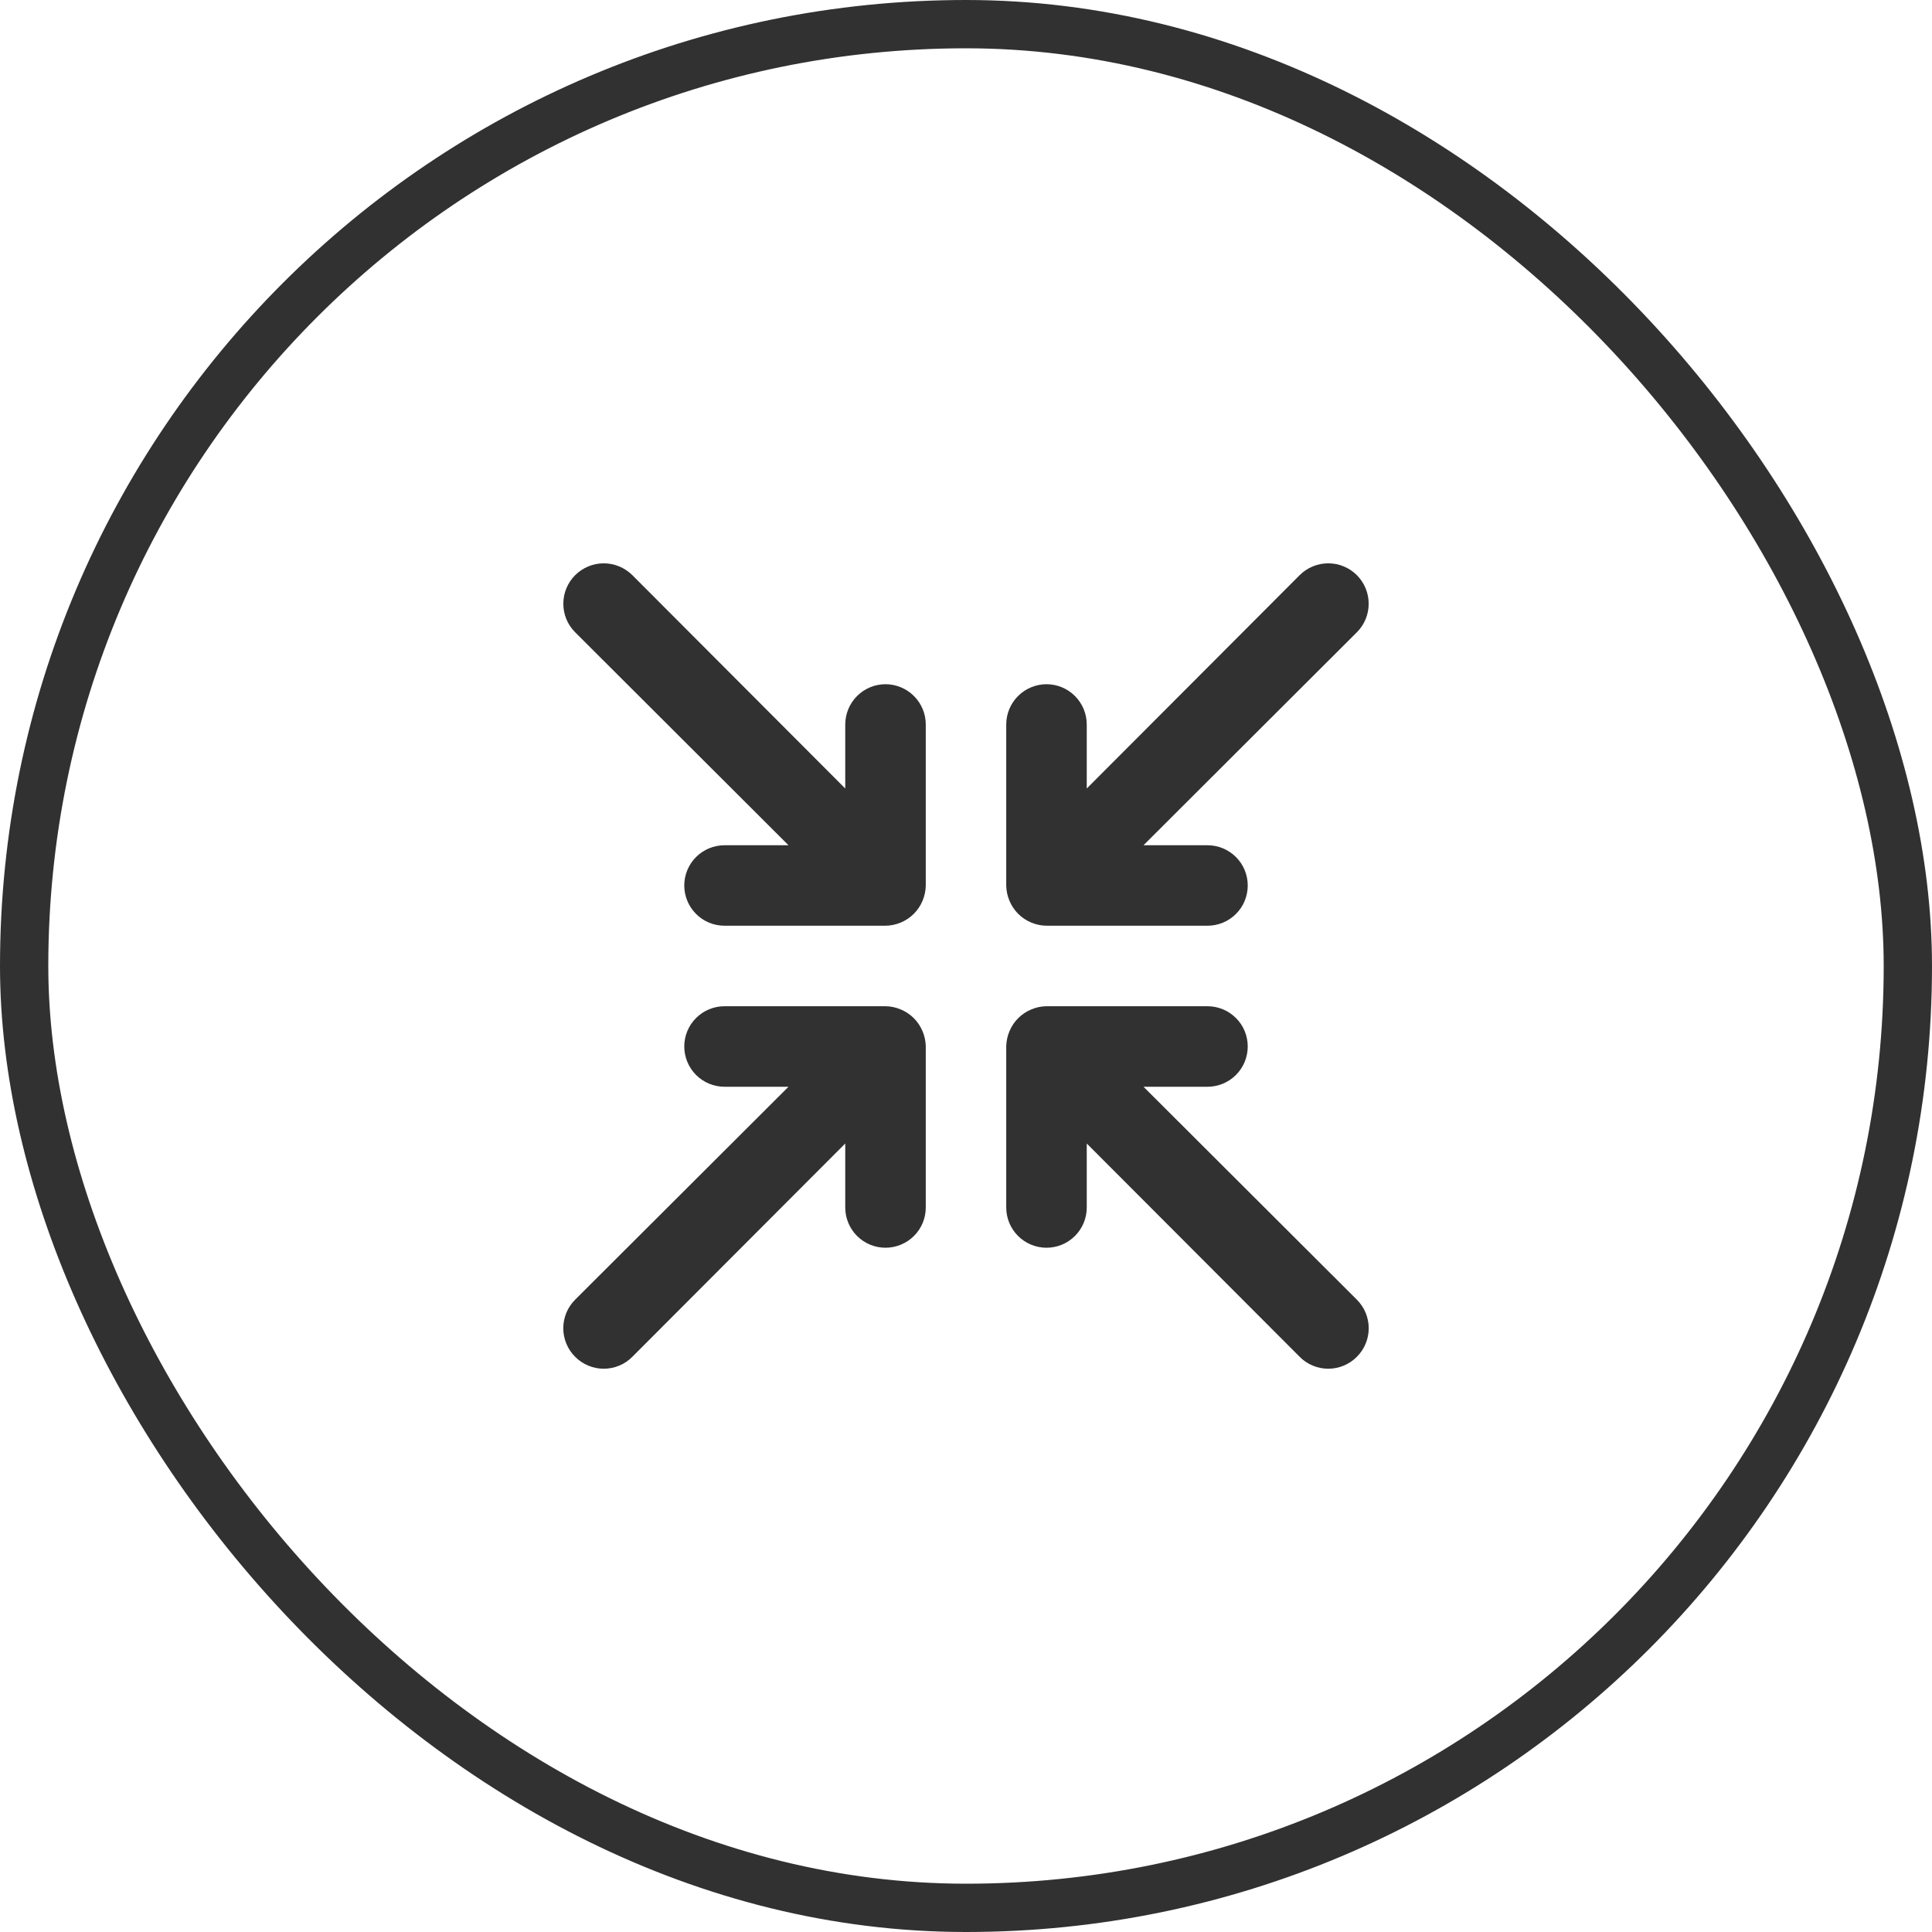
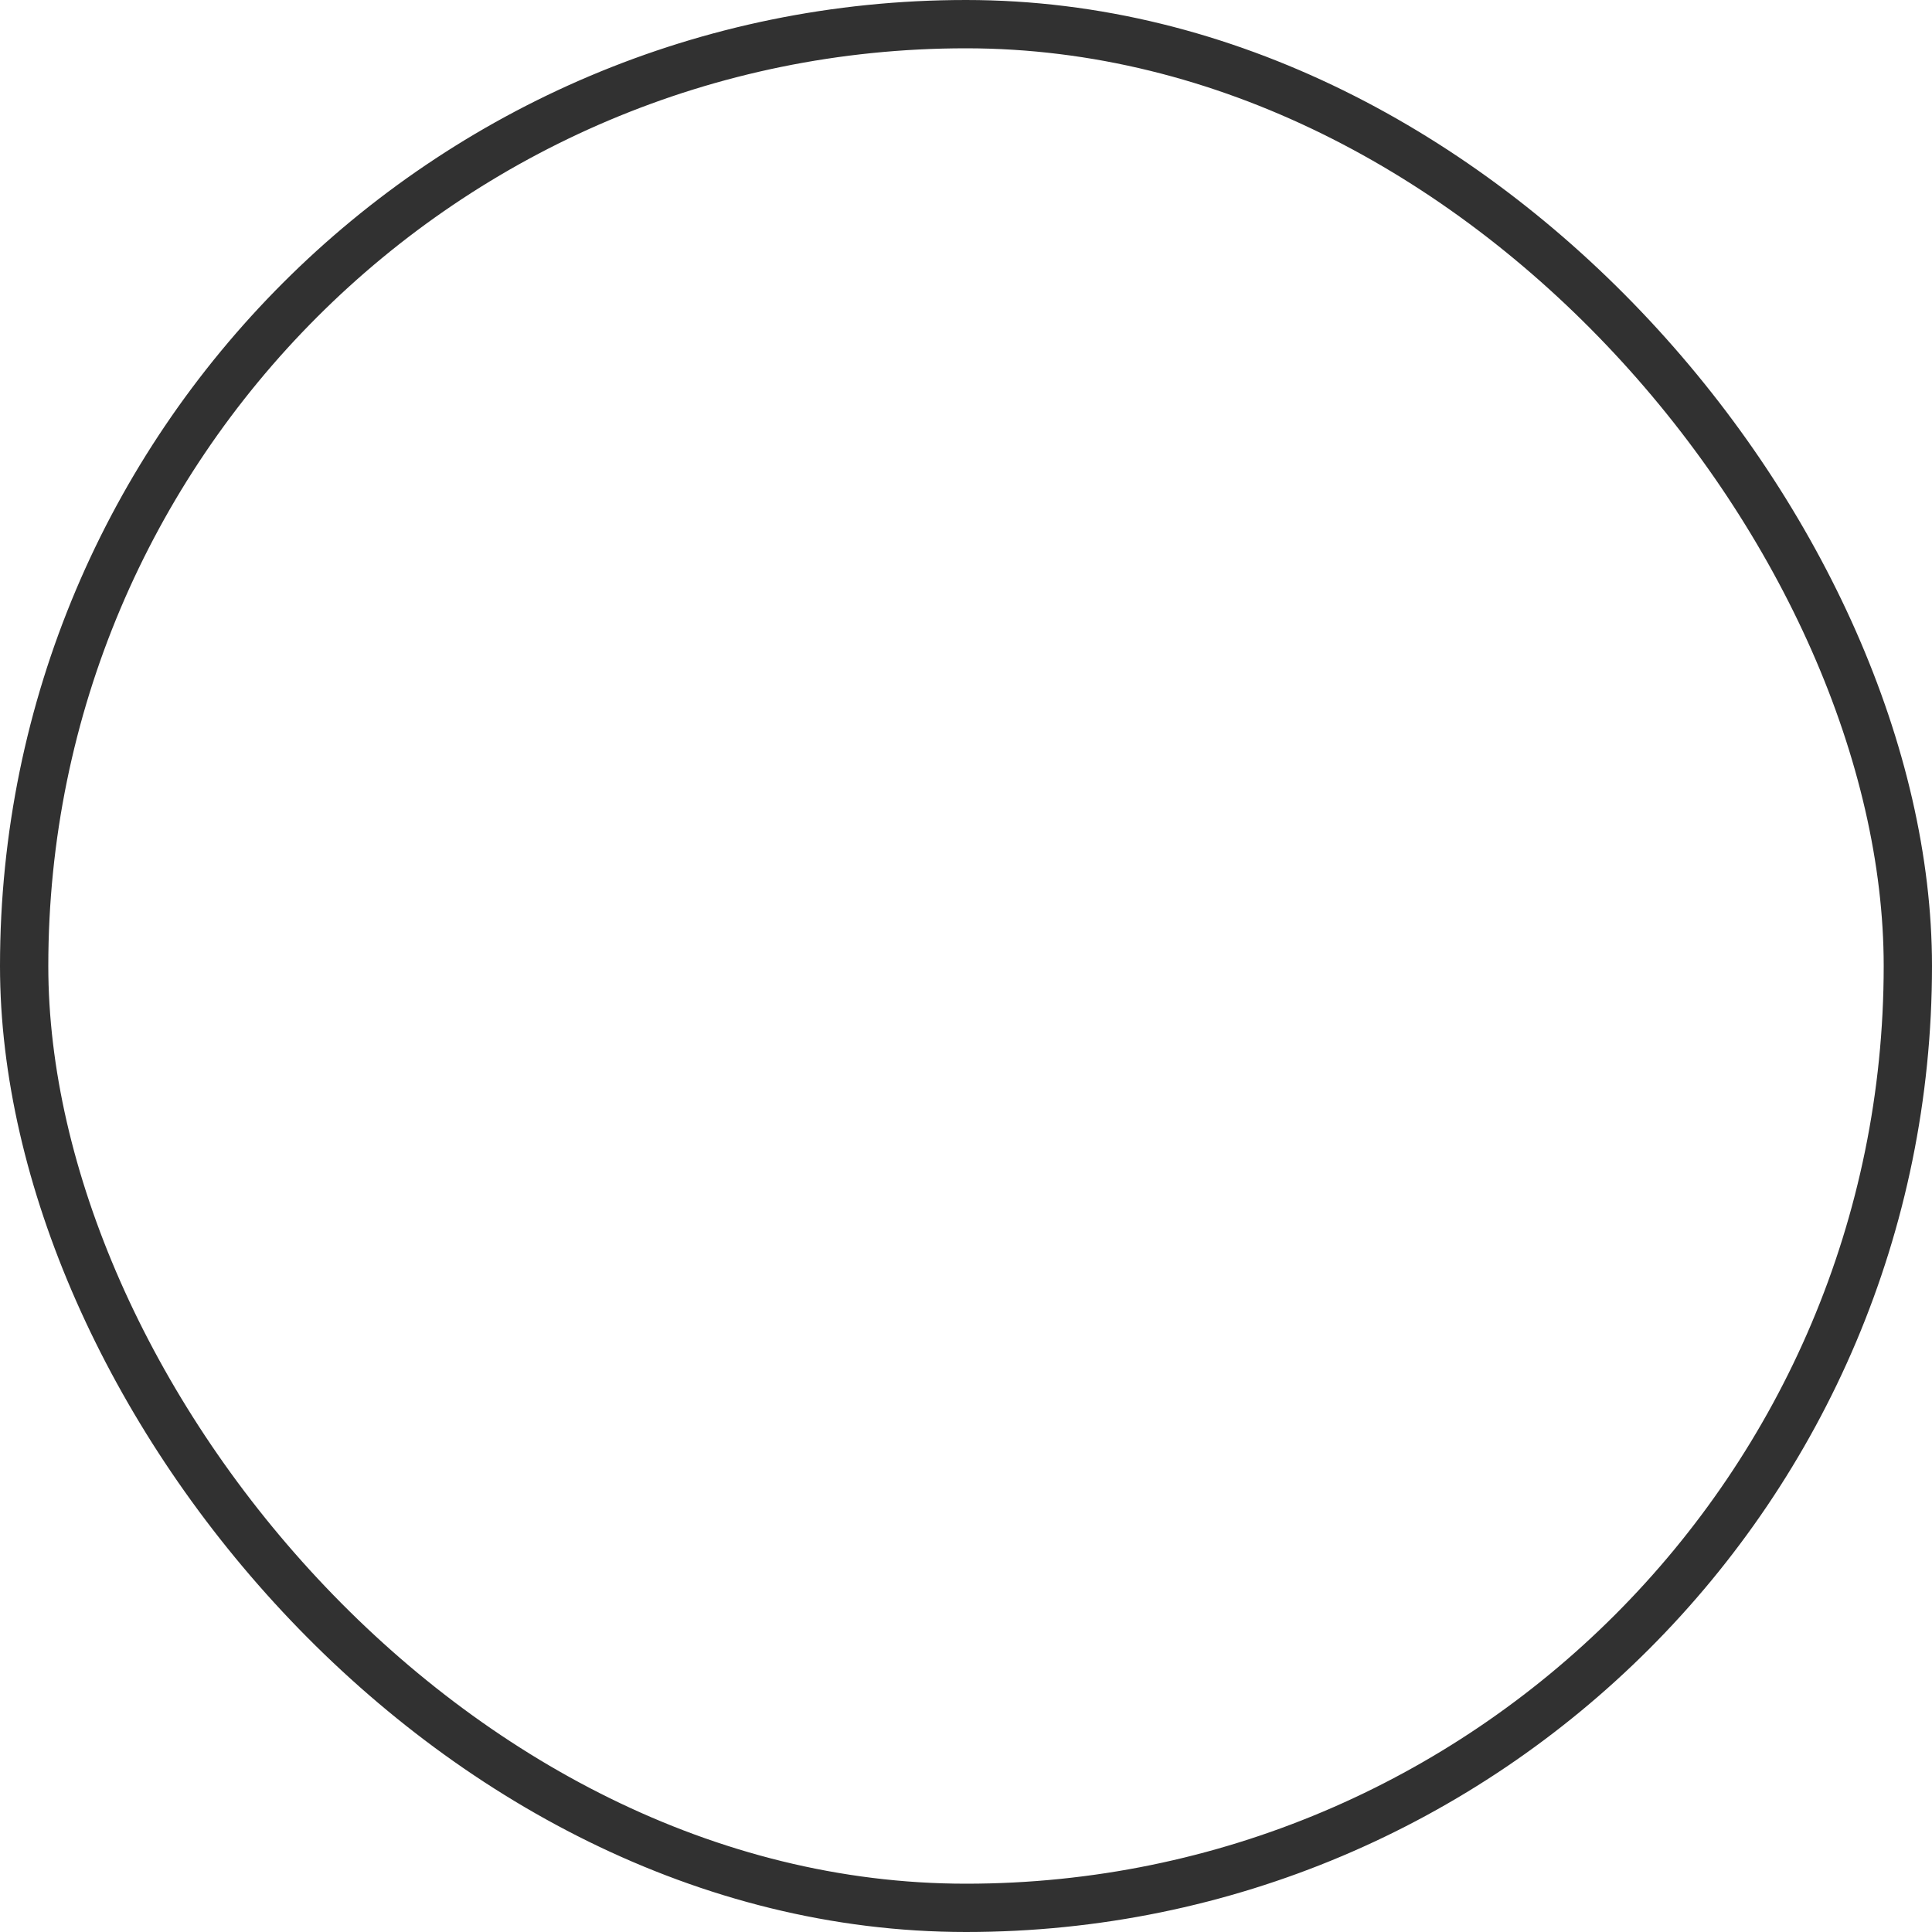
<svg xmlns="http://www.w3.org/2000/svg" width="40" height="40" viewBox="0 0 40 40" fill="none">
-   <path d="M18.65 20.9C18.55 20.857 18.442 20.834 18.333 20.833H15C14.779 20.833 14.567 20.921 14.411 21.077C14.255 21.233 14.167 21.445 14.167 21.666C14.167 21.887 14.255 22.099 14.411 22.256C14.567 22.412 14.779 22.5 15 22.5H16.325L11.908 26.908C11.83 26.986 11.768 27.078 11.726 27.179C11.684 27.281 11.662 27.39 11.662 27.5C11.662 27.61 11.684 27.719 11.726 27.82C11.768 27.922 11.83 28.014 11.908 28.091C11.986 28.17 12.078 28.232 12.18 28.274C12.281 28.316 12.39 28.338 12.5 28.338C12.61 28.338 12.719 28.316 12.82 28.274C12.922 28.232 13.014 28.17 13.092 28.091L17.5 23.675V25C17.5 25.221 17.588 25.433 17.744 25.589C17.9 25.745 18.112 25.833 18.333 25.833C18.554 25.833 18.766 25.745 18.923 25.589C19.079 25.433 19.167 25.221 19.167 25V21.666C19.165 21.558 19.143 21.45 19.1 21.35C19.015 21.146 18.854 20.984 18.65 20.9ZM18.333 14.166C18.112 14.166 17.9 14.254 17.744 14.411C17.588 14.567 17.5 14.779 17.5 15V16.325L13.092 11.908C13.014 11.831 12.922 11.769 12.82 11.727C12.719 11.685 12.61 11.663 12.5 11.663C12.39 11.663 12.281 11.685 12.18 11.727C12.078 11.769 11.986 11.831 11.908 11.908C11.751 12.065 11.663 12.278 11.663 12.5C11.663 12.722 11.751 12.935 11.908 13.091L16.325 17.5H15C14.779 17.5 14.567 17.588 14.411 17.744C14.255 17.9 14.167 18.112 14.167 18.333C14.167 18.554 14.255 18.766 14.411 18.922C14.567 19.079 14.779 19.166 15 19.166H18.333C18.442 19.165 18.55 19.142 18.65 19.1C18.854 19.015 19.015 18.854 19.1 18.65C19.143 18.55 19.165 18.442 19.167 18.333V15C19.167 14.779 19.079 14.567 18.923 14.411C18.766 14.254 18.554 14.166 18.333 14.166ZM21.35 19.1C21.45 19.142 21.558 19.165 21.667 19.166H25C25.221 19.166 25.433 19.079 25.589 18.922C25.746 18.766 25.833 18.554 25.833 18.333C25.833 18.112 25.746 17.9 25.589 17.744C25.433 17.588 25.221 17.5 25 17.5H23.675L28.092 13.091C28.249 12.935 28.337 12.722 28.337 12.5C28.337 12.278 28.249 12.065 28.092 11.908C27.935 11.751 27.722 11.663 27.5 11.663C27.278 11.663 27.065 11.751 26.908 11.908L22.5 16.325V15C22.5 14.779 22.412 14.567 22.256 14.411C22.1 14.254 21.888 14.166 21.667 14.166C21.446 14.166 21.234 14.254 21.077 14.411C20.921 14.567 20.833 14.779 20.833 15V18.333C20.835 18.442 20.857 18.55 20.9 18.65C20.985 18.854 21.146 19.015 21.35 19.1ZM23.675 22.5H25C25.221 22.5 25.433 22.412 25.589 22.256C25.746 22.099 25.833 21.887 25.833 21.666C25.833 21.445 25.746 21.233 25.589 21.077C25.433 20.921 25.221 20.833 25 20.833H21.667C21.558 20.834 21.45 20.857 21.35 20.9C21.146 20.984 20.985 21.146 20.9 21.35C20.857 21.45 20.835 21.558 20.833 21.666V25C20.833 25.221 20.921 25.433 21.077 25.589C21.234 25.745 21.446 25.833 21.667 25.833C21.888 25.833 22.1 25.745 22.256 25.589C22.412 25.433 22.5 25.221 22.5 25V23.675L26.908 28.091C26.986 28.17 27.078 28.232 27.18 28.274C27.281 28.316 27.39 28.338 27.5 28.338C27.61 28.338 27.719 28.316 27.82 28.274C27.922 28.232 28.014 28.17 28.092 28.091C28.17 28.014 28.232 27.922 28.274 27.82C28.316 27.719 28.338 27.61 28.338 27.5C28.338 27.39 28.316 27.281 28.274 27.179C28.232 27.078 28.17 26.986 28.092 26.908L23.675 22.5Z" fill="#313131" />
  <rect x="0.5" y="0.5" width="39" height="39" rx="19.5" stroke="#313131" />
</svg>